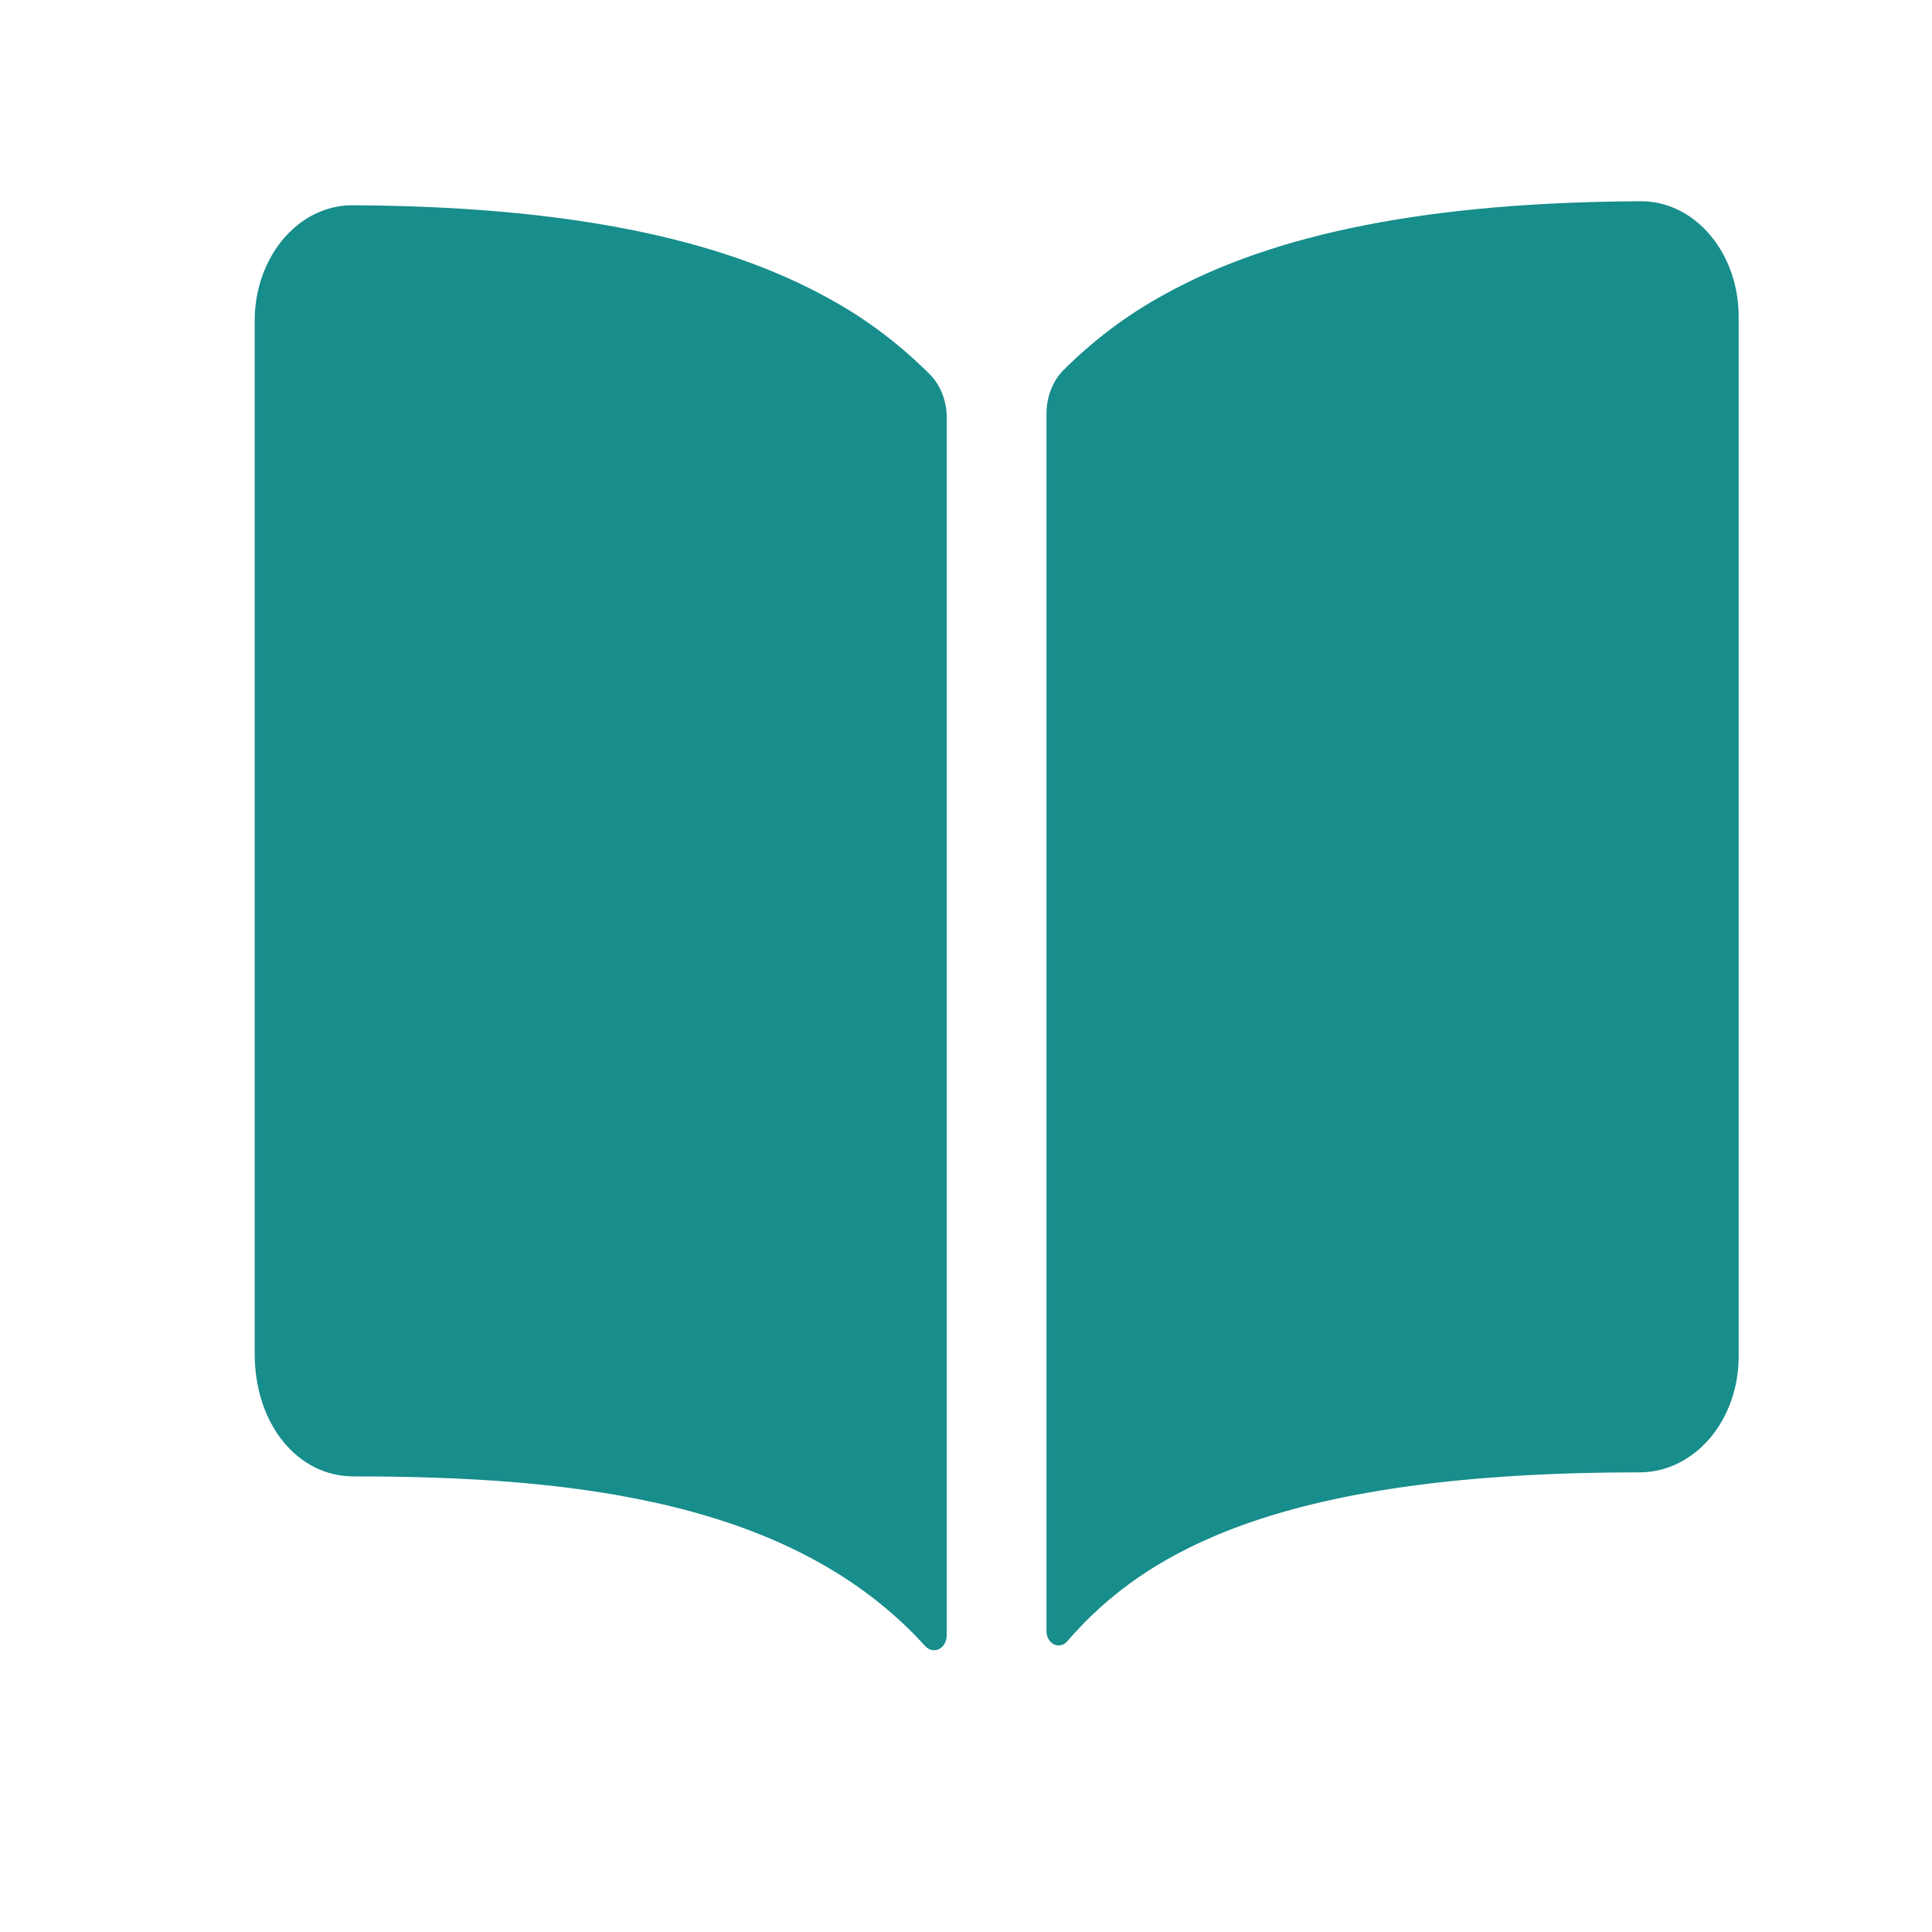
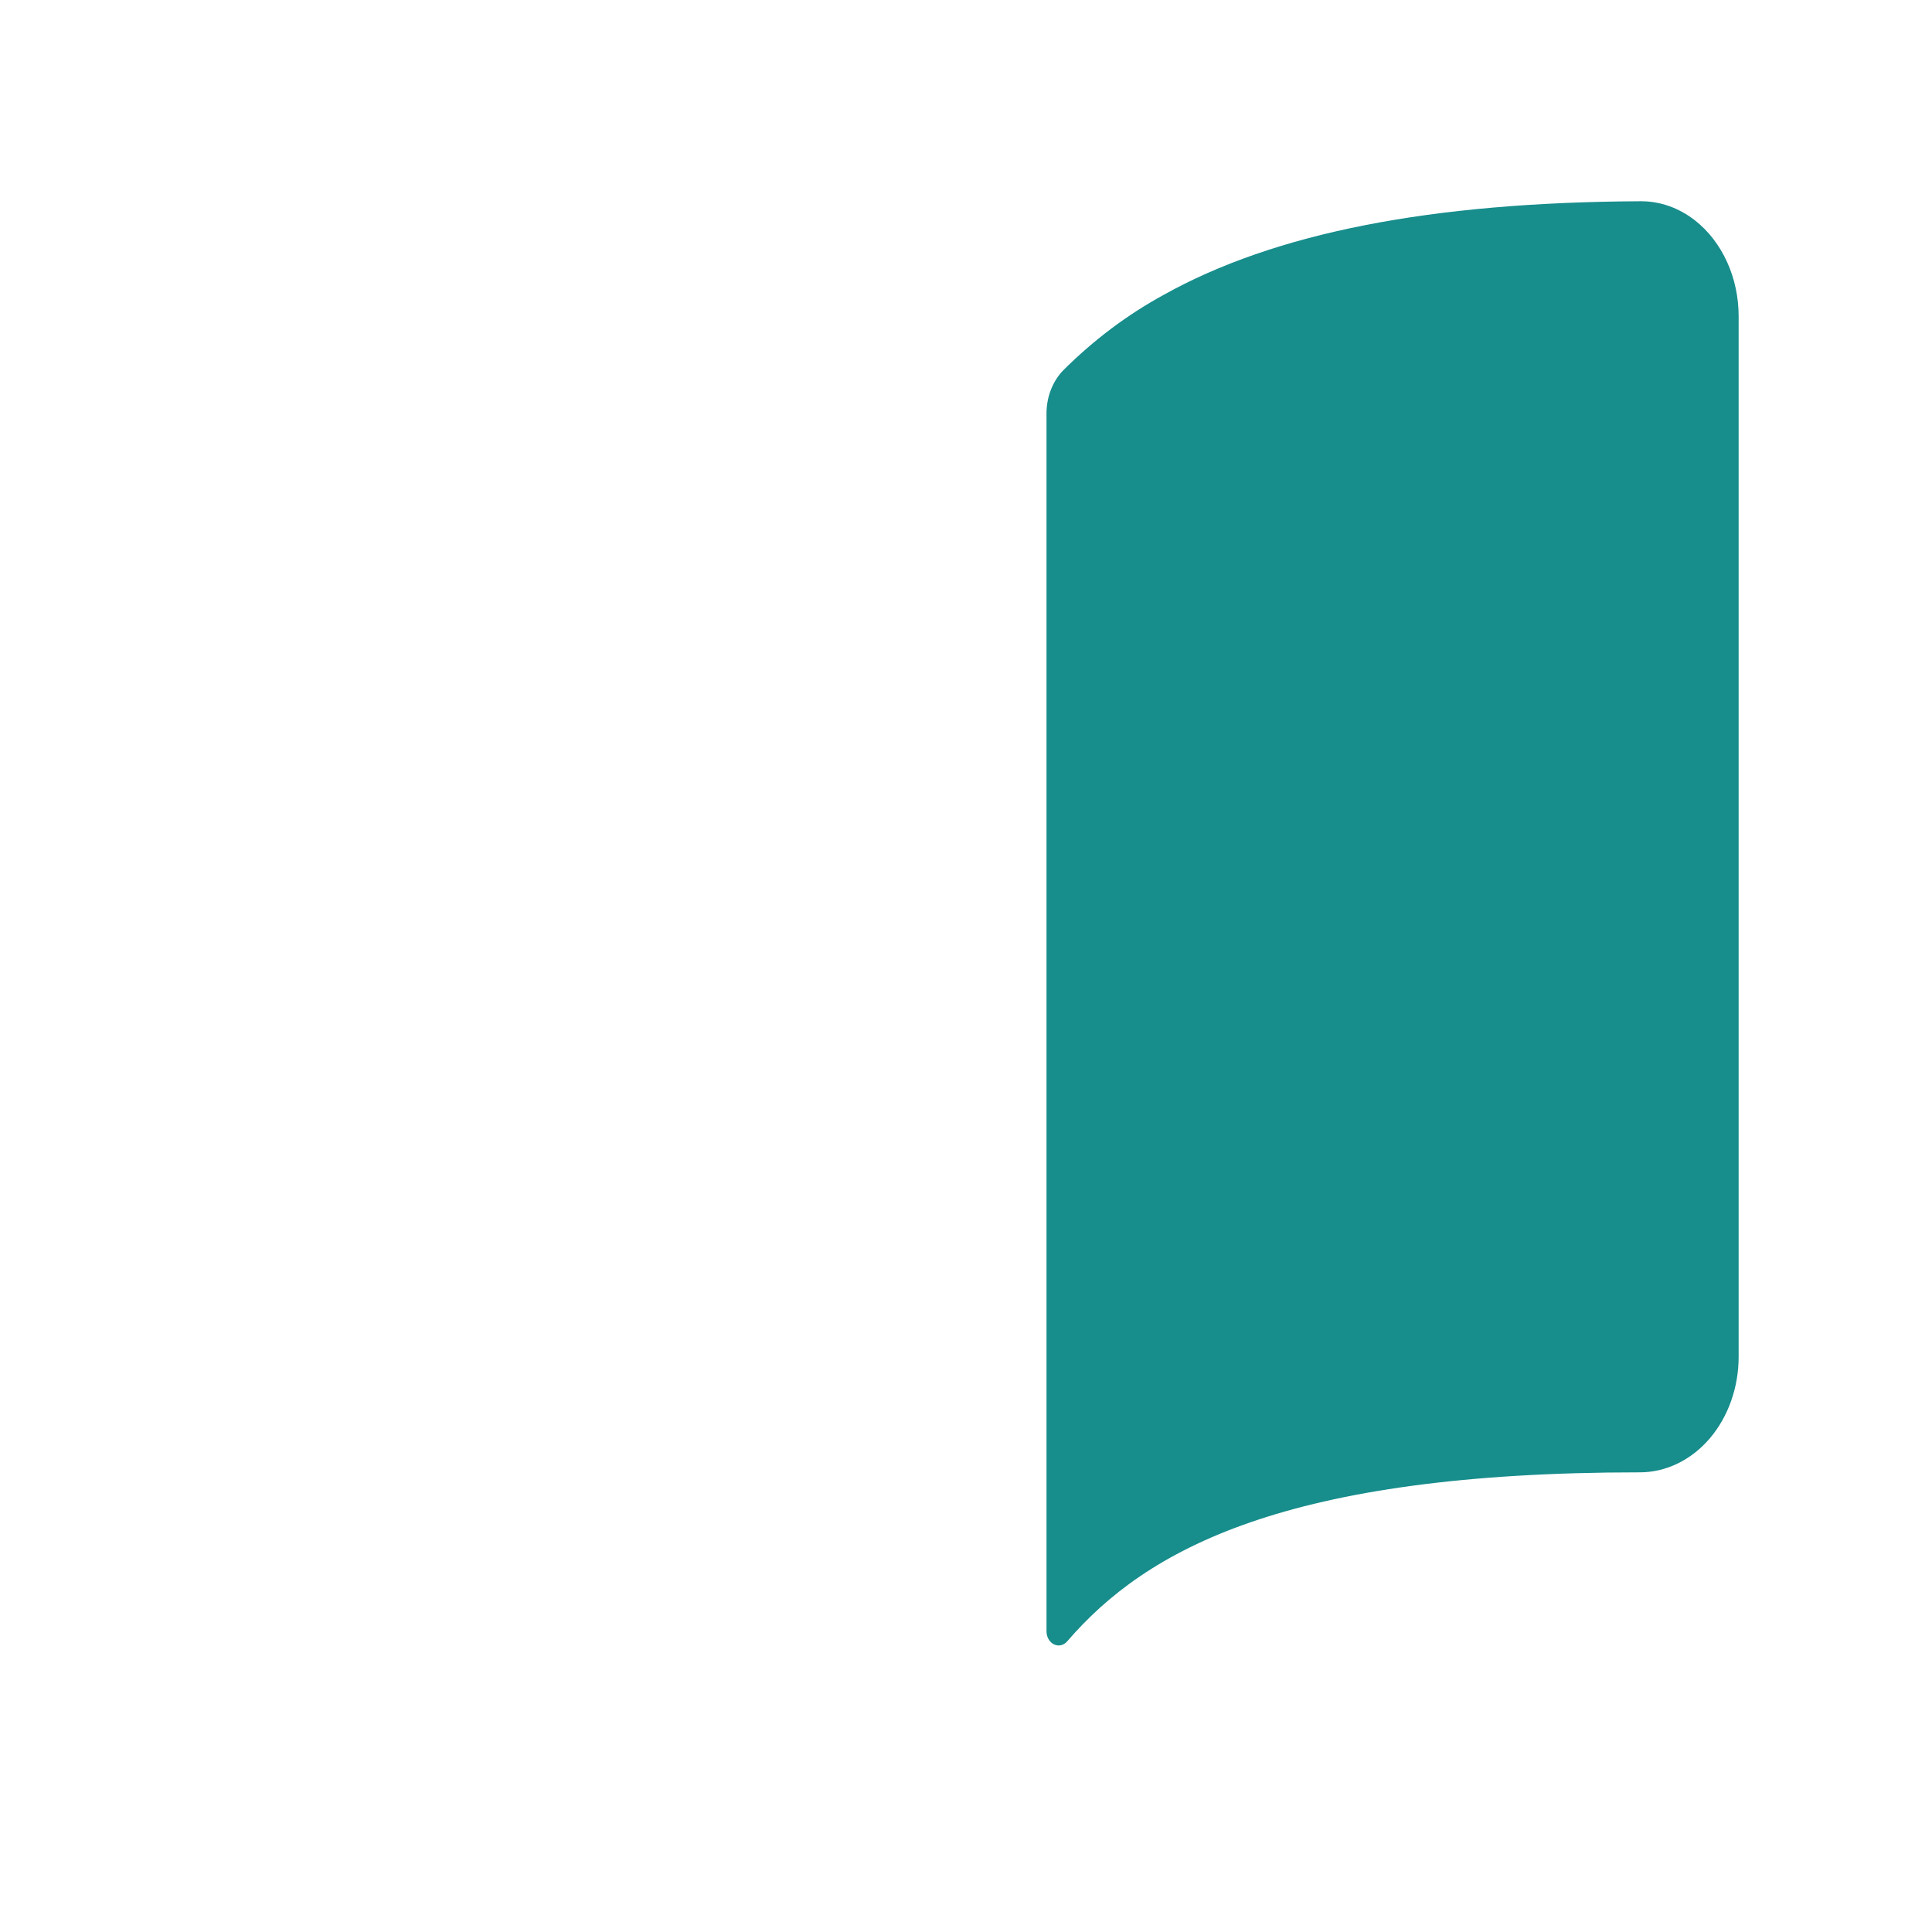
<svg xmlns="http://www.w3.org/2000/svg" width="48" height="48" viewBox="0 0 48 48" fill="none">
-   <path d="M20.623 7.433C17.85 5.885 13.974 5.127 8.784 5.1C8.295 5.092 7.815 5.259 7.409 5.578C7.075 5.842 6.802 6.197 6.614 6.613C6.426 7.028 6.327 7.492 6.328 7.962V33.636C6.328 35.372 7.384 36.681 8.784 36.681C14.239 36.681 19.711 37.277 22.988 40.899C23.033 40.948 23.09 40.982 23.151 40.994C23.211 41.007 23.274 40.998 23.331 40.97C23.388 40.941 23.436 40.894 23.47 40.833C23.503 40.773 23.521 40.702 23.521 40.629V10.378C23.521 10.174 23.484 9.972 23.412 9.787C23.339 9.601 23.234 9.435 23.102 9.301C22.351 8.551 21.517 7.923 20.623 7.433Z" fill="#178D8C" />
  <path d="M40.737 5C41.226 4.992 41.706 5.158 42.112 5.476C42.447 5.739 42.721 6.095 42.91 6.511C43.099 6.928 43.197 7.392 43.196 7.864V33.708C43.196 34.47 42.937 35.2 42.477 35.739C42.016 36.277 41.391 36.58 40.74 36.58C31.941 36.579 28.483 38.492 26.513 40.78C26.47 40.829 26.416 40.862 26.358 40.875C26.3 40.888 26.239 40.88 26.185 40.853C26.13 40.827 26.083 40.781 26.05 40.723C26.017 40.666 26 40.597 26 40.528V10.275C26 10.071 26.037 9.869 26.109 9.684C26.182 9.498 26.287 9.332 26.418 9.198C27.17 8.449 28.004 7.822 28.898 7.333C31.671 5.782 35.547 5.027 40.737 5Z" fill="#178D8C" />
</svg>